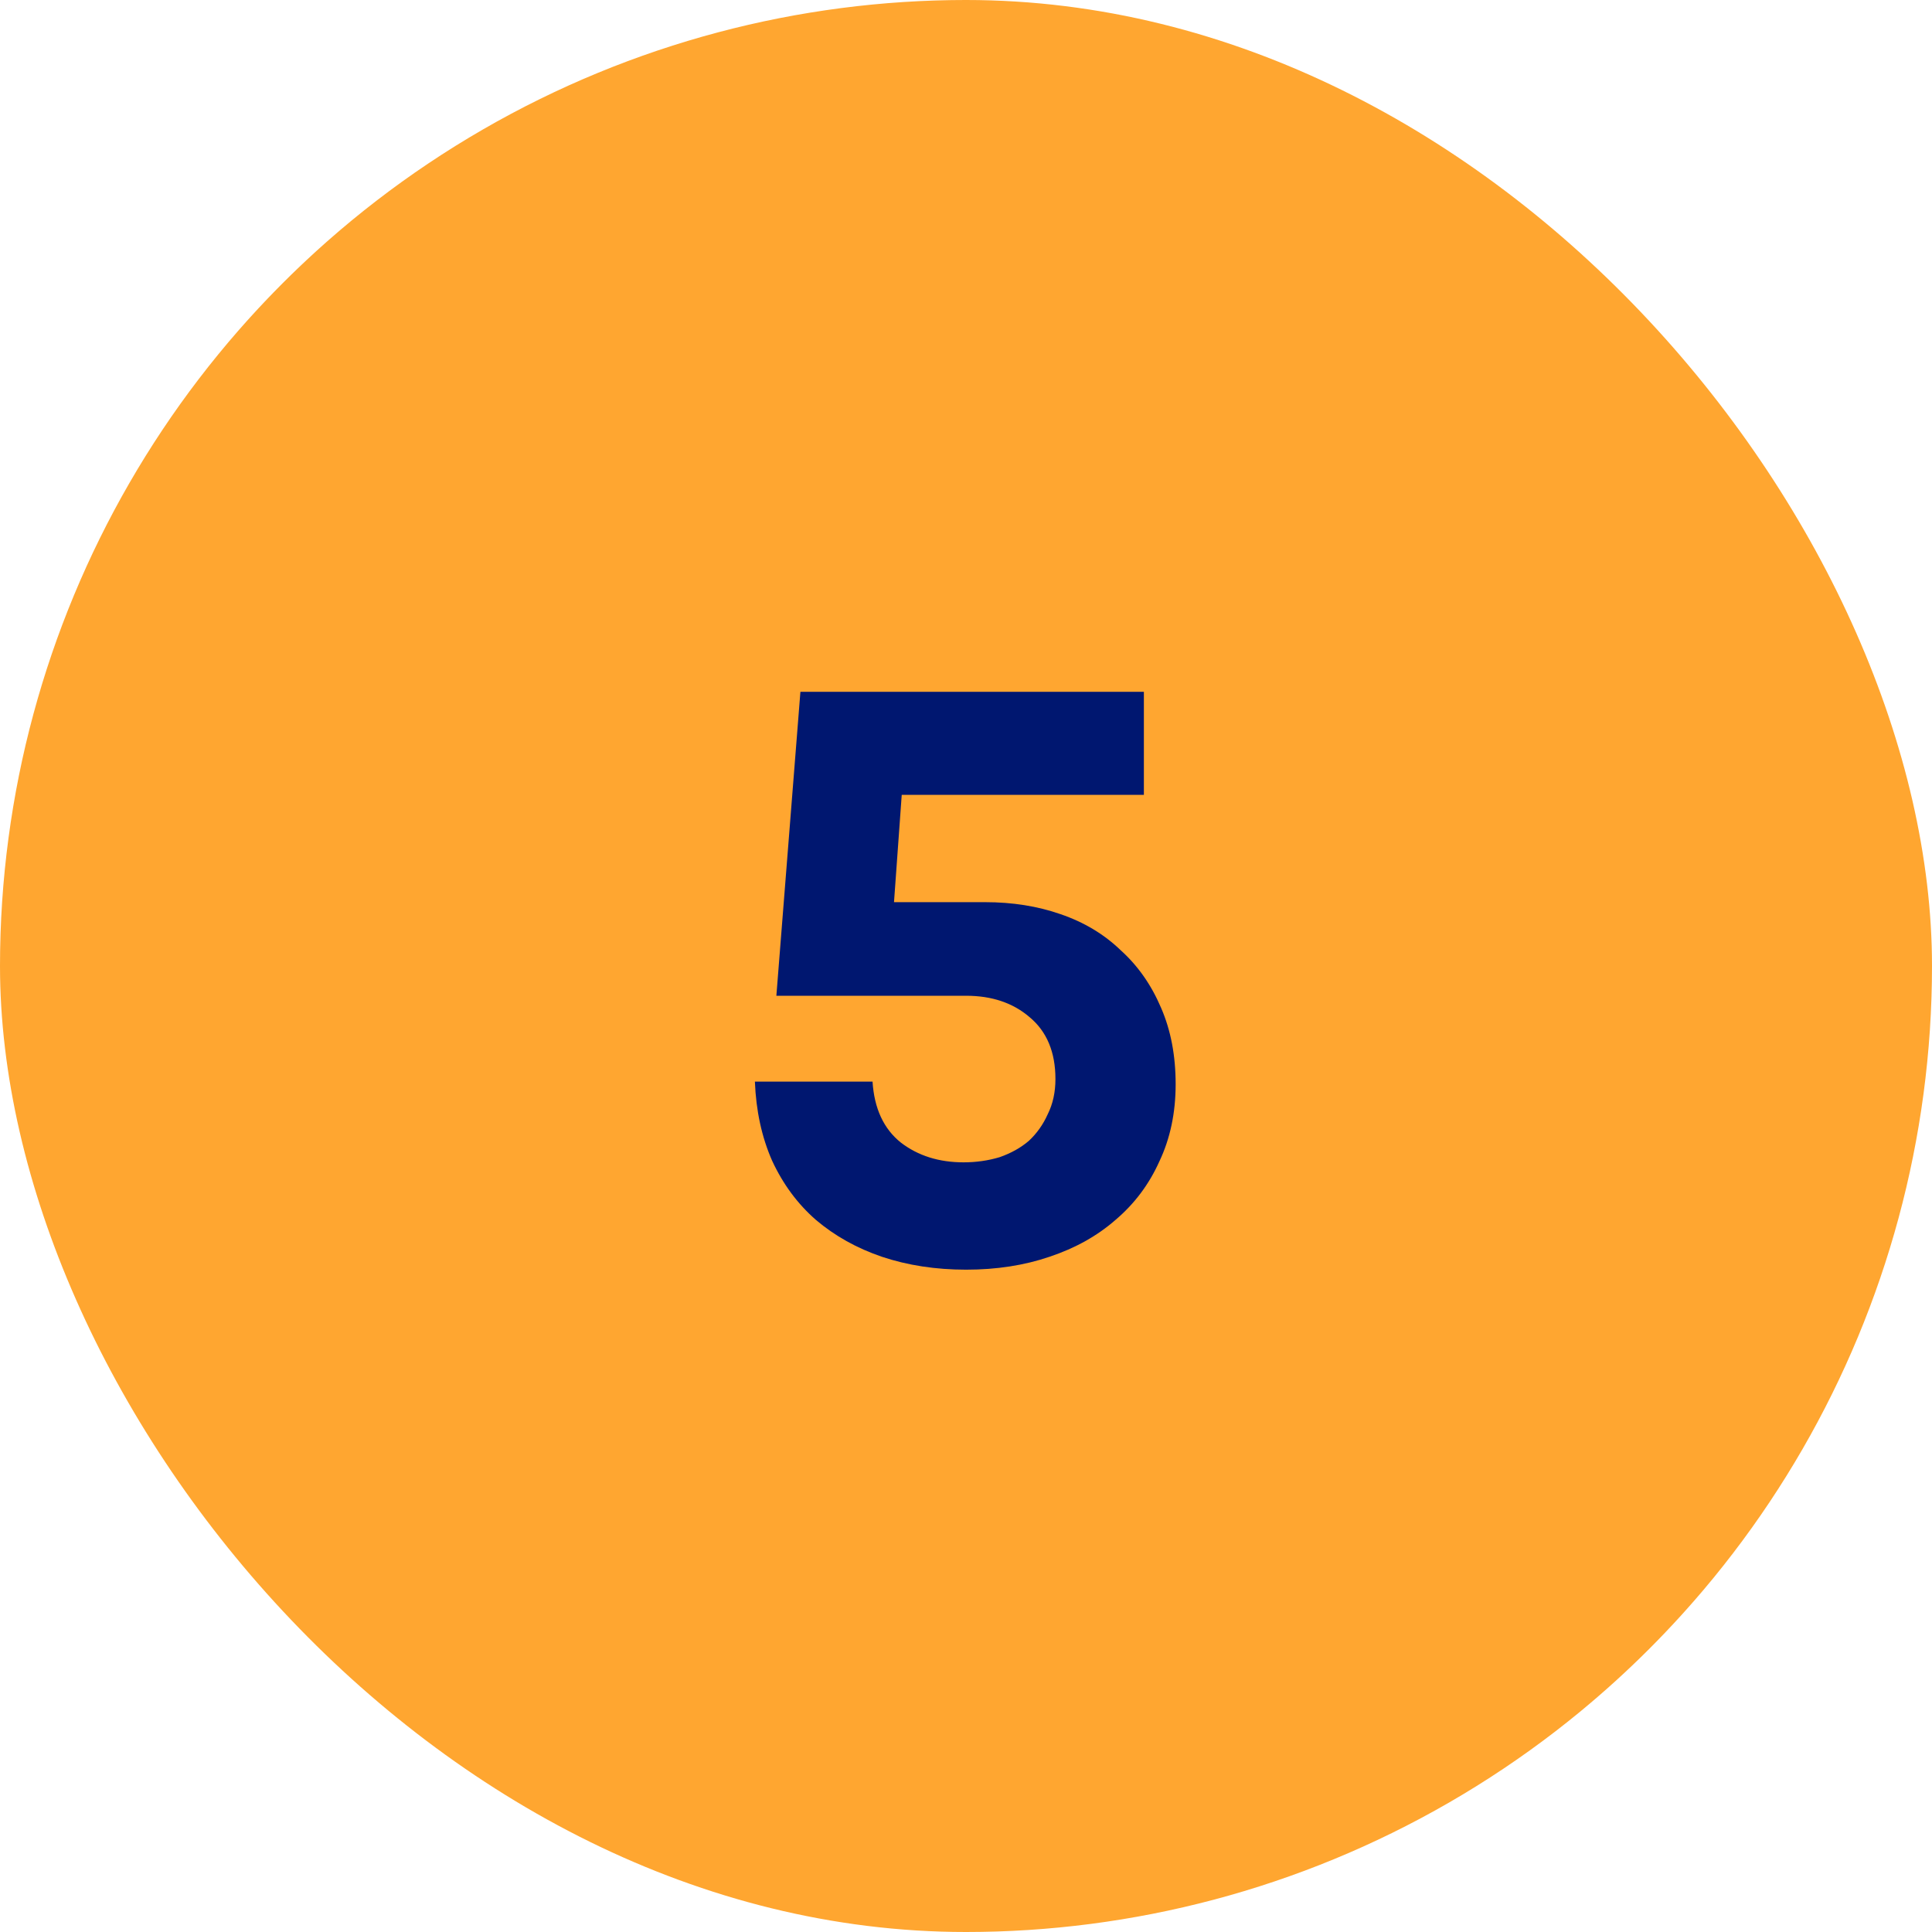
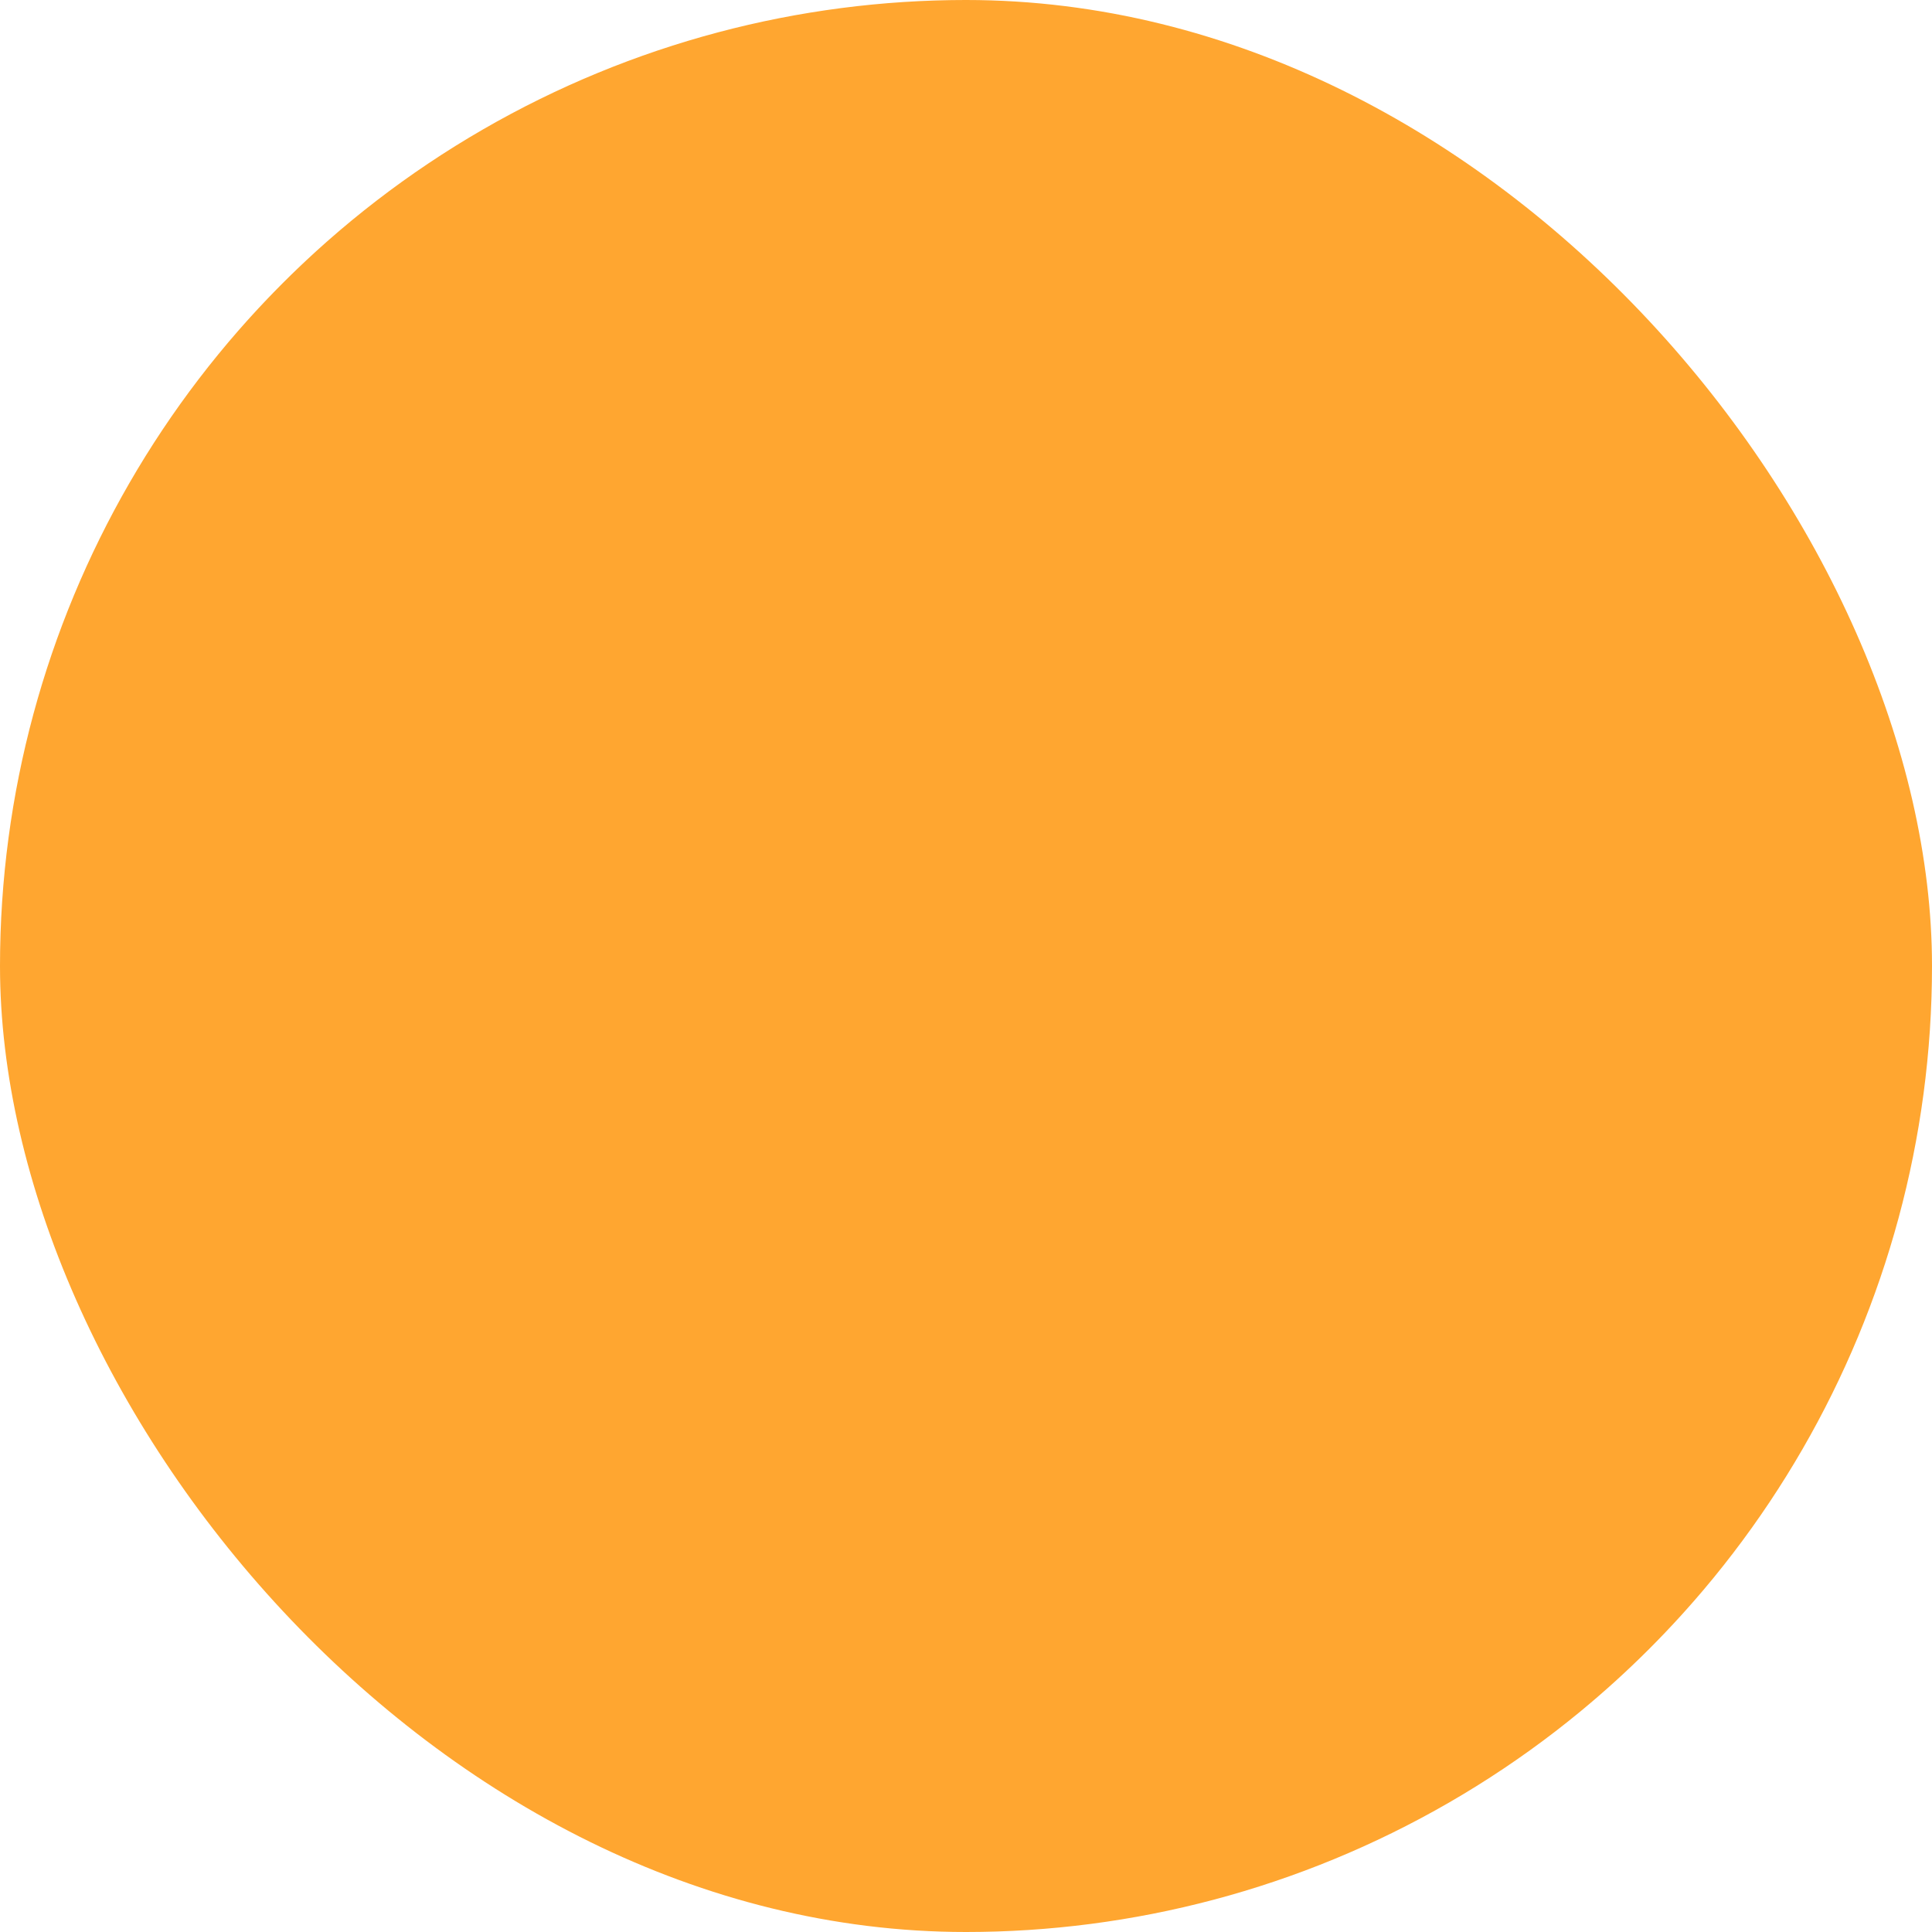
<svg xmlns="http://www.w3.org/2000/svg" width="72" height="72" viewBox="0 0 72 72" fill="none">
  <g clip-path="url(#clip0_11785_164028)">
    <circle cx="36" cy="36" r="36" fill="#FFA630" />
-     <path d="M28.133 40.309H32.517C32.581 41.312 32.933 42.069 33.573 42.581C34.213 43.072 34.992 43.317 35.909 43.317C36.378 43.317 36.826 43.253 37.253 43.125C37.679 42.976 38.042 42.773 38.341 42.517C38.639 42.24 38.874 41.909 39.045 41.525C39.237 41.141 39.333 40.704 39.333 40.213C39.333 39.211 39.013 38.443 38.373 37.909C37.754 37.376 36.965 37.109 36.005 37.109H28.933L29.829 25.781H42.629V29.621H33.605L33.317 33.621H36.709C37.733 33.621 38.672 33.771 39.525 34.069C40.4 34.368 41.146 34.816 41.765 35.413C42.405 35.989 42.906 36.704 43.269 37.557C43.632 38.389 43.813 39.339 43.813 40.405C43.813 41.472 43.61 42.432 43.205 43.285C42.821 44.139 42.277 44.864 41.573 45.461C40.89 46.059 40.069 46.517 39.109 46.837C38.17 47.157 37.136 47.317 36.005 47.317C34.874 47.317 33.829 47.157 32.869 46.837C31.93 46.517 31.109 46.059 30.405 45.461C29.722 44.864 29.178 44.128 28.773 43.253C28.389 42.379 28.175 41.397 28.133 40.309Z" fill="#001770" />
  </g>
  <defs>
    <clipPath id="clip0_11785_164028">
      <rect width="72" height="72" rx="36" fill="white" />
    </clipPath>
  </defs>
</svg>